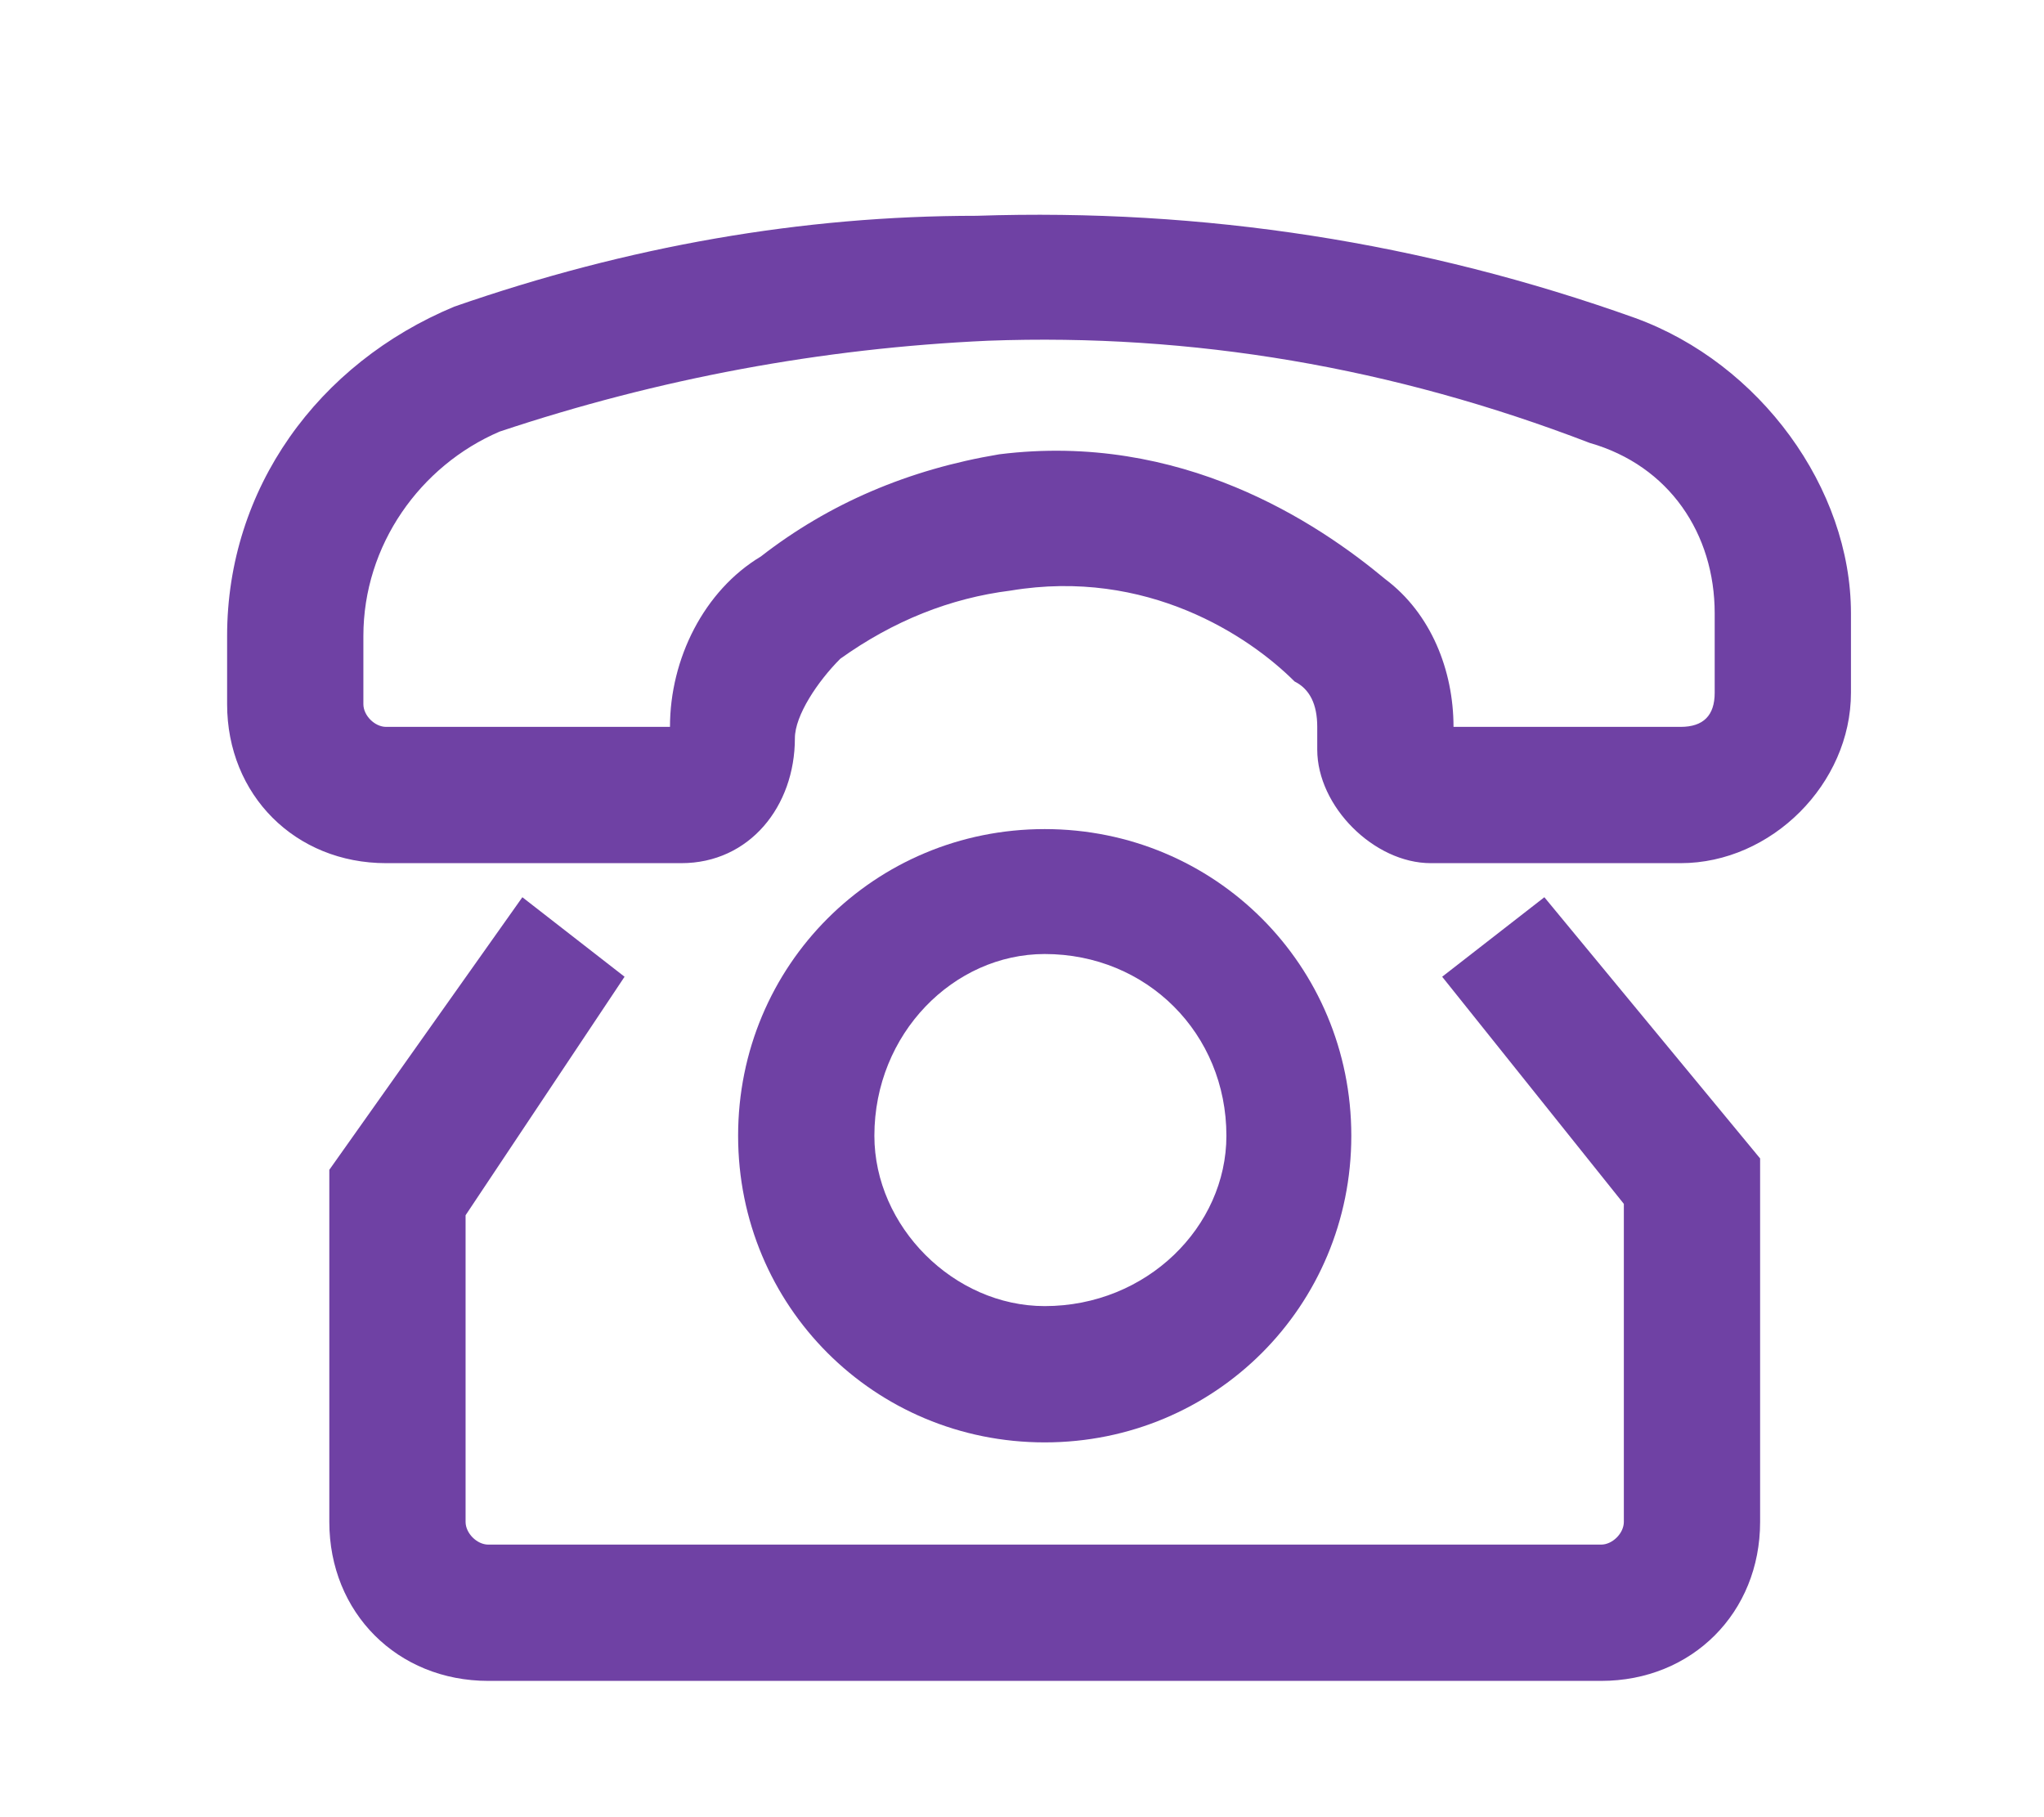
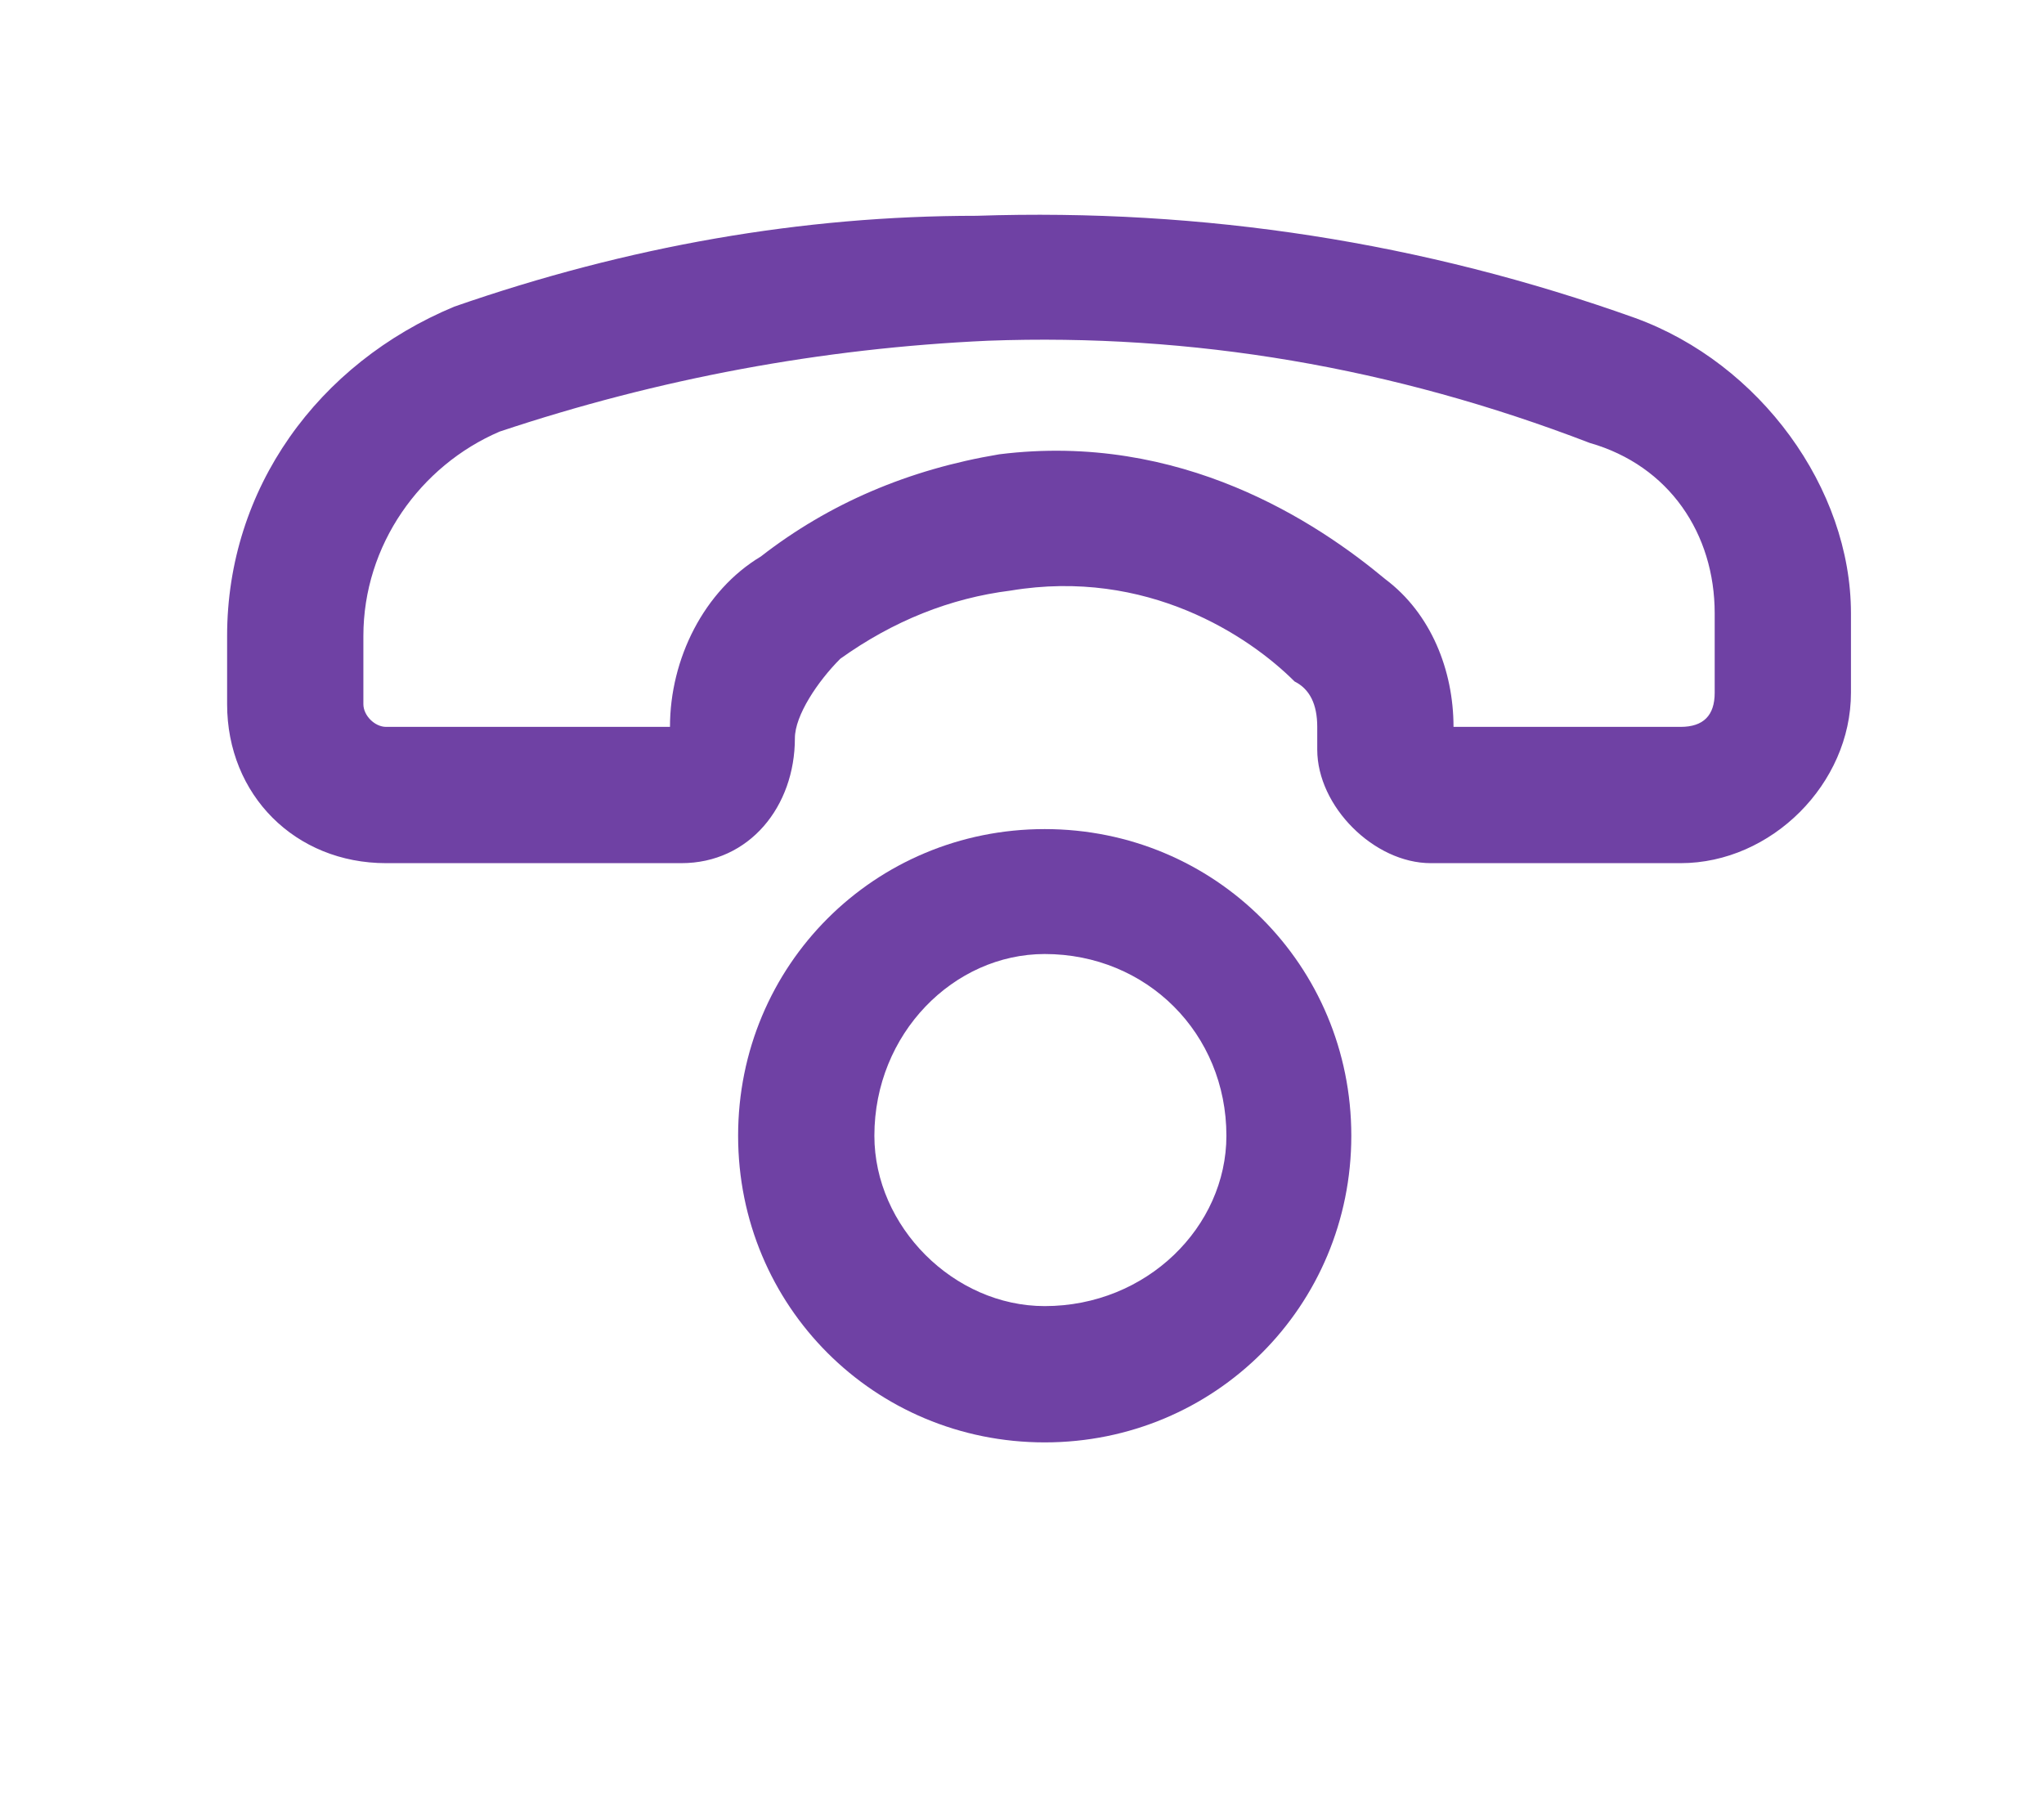
<svg xmlns="http://www.w3.org/2000/svg" version="1.2" viewBox="0 0 18 16" width="18" height="16">
  <title>p43_icon2</title>
  <style>
		.s0 { fill: #e75f00 } 
		.s1 { fill: #6f41a4 } 
	</style>
  <path id="Path 2743" class="s0" d="m7.3-58.3c-2.9 0-5.3 2.3-5.3 5.2 0 0.9 0.3 1.8 0.7 2.6l4.6 6.7 4.4-6.3q0.9-1.3 0.9-3c0-2.9-2.4-5.2-5.3-5.2zm3.4 7.6l-3.4 4.9-3.7-5.3c-0.3-0.6-0.4-1.3-0.4-2 0-2.2 1.8-4.1 4.1-4.1 2.3 0 4.1 1.9 4.1 4.1 0 0.9-0.2 1.7-0.7 2.4z" />
  <path id="Path 2744" class="s0" d="m7.3-55.5c-1.4 0-2.5 1.1-2.5 2.4 0 1.4 1.1 2.5 2.5 2.5 1.4 0 2.5-1.1 2.5-2.5 0-1.3-1.1-2.4-2.5-2.4zm0 3.8c-0.7 0-1.3-0.6-1.3-1.4 0-0.7 0.6-1.3 1.3-1.3 0.7 0 1.3 0.6 1.3 1.3 0 0.8-0.6 1.4-1.3 1.4z" />
  <path id="Path 2746" class="s0" d="m13.5-26.7c-1.3-1.2-3-1.9-4.8-1.9-1.8 0-3.4 0.7-4.7 1.9-1.3 1.3-2 3-2 4.8 0 1.8 0.7 3.4 2 4.7 1.3 1.3 2.9 2 4.7 2 1.8 0 3.5-0.7 4.8-2 1.2-1.3 1.9-2.9 1.9-4.7 0-1.8-0.7-3.5-1.9-4.8zm-4.8 10.4c-3.1 0-5.6-2.5-5.6-5.6 0-3.1 2.5-5.6 5.6-5.6 3.1 0 5.6 2.5 5.6 5.6 0 3.1-2.5 5.6-5.6 5.6z" />
-   <path id="Path 2747" fill-rule="evenodd" class="s0" d="m8.7-23.8c0.4 0 0.7-0.3 0.7-0.6 0-0.4-0.3-0.7-0.7-0.7-0.3 0-0.6 0.3-0.6 0.7 0 0.3 0.3 0.6 0.6 0.6zm0.7 0.7h-2.2v1.1h1.1v2.8h-1v1.1h3v-1.1h-0.9z" />
-   <path id="Path 2749" class="s1" d="m12.7 8.6l1.6 2v2.8c0 0.1-0.1 0.2-0.2 0.2h-9.8c-0.1 0-0.2-0.1-0.2-0.2v-2.7l1.4-2.1-0.9-0.7-1.7 2.4v3.1c0 0.8 0.6 1.4 1.4 1.4h9.8c0.8 0 1.4-0.6 1.4-1.4v-3.2l-1.9-2.3z" />
  <path id="Path 2750" class="s1" d="m11.9 10c0-1.5-1.2-2.7-2.7-2.7-1.5 0-2.7 1.2-2.7 2.7 0 1.5 1.2 2.7 2.7 2.7 1.5 0 2.7-1.2 2.7-2.7zm-4.2 0c0-0.9 0.7-1.6 1.5-1.6 0.9 0 1.6 0.7 1.6 1.6 0 0.8-0.7 1.5-1.6 1.5-0.8 0-1.5-0.7-1.5-1.5z" />
  <path id="Path 2751" class="s1" d="m14.4 2.8q-2.8-1-5.8-0.9-2.3 0-4.6 0.8c-1.2 0.5-2 1.6-2 2.9v0.6c0 0.8 0.6 1.4 1.4 1.4h2.6c0.6 0 1-0.5 1-1.1 0-0.2 0.2-0.5 0.4-0.7q0.7-0.5 1.5-0.6c1.2-0.2 2.1 0.4 2.5 0.8q0.2 0.1 0.2 0.4v0.2c0 0.5 0.5 1 1 1h2.2c0.8 0 1.5-0.7 1.5-1.5v-0.7c0-1.1-0.8-2.2-1.9-2.6zm0.7 3.3q0 0.3-0.3 0.3h-2c0-0.5-0.2-1-0.6-1.3-0.6-0.5-1.8-1.3-3.4-1.1q-1.2 0.2-2.1 0.9c-0.5 0.3-0.8 0.9-0.8 1.5h-2.5c-0.1 0-0.2-0.1-0.2-0.2v-0.6c0-0.8 0.5-1.5 1.2-1.8q2.1-0.7 4.3-0.8 2.7-0.1 5.3 0.9c0.7 0.2 1.1 0.8 1.1 1.5z" />
</svg>